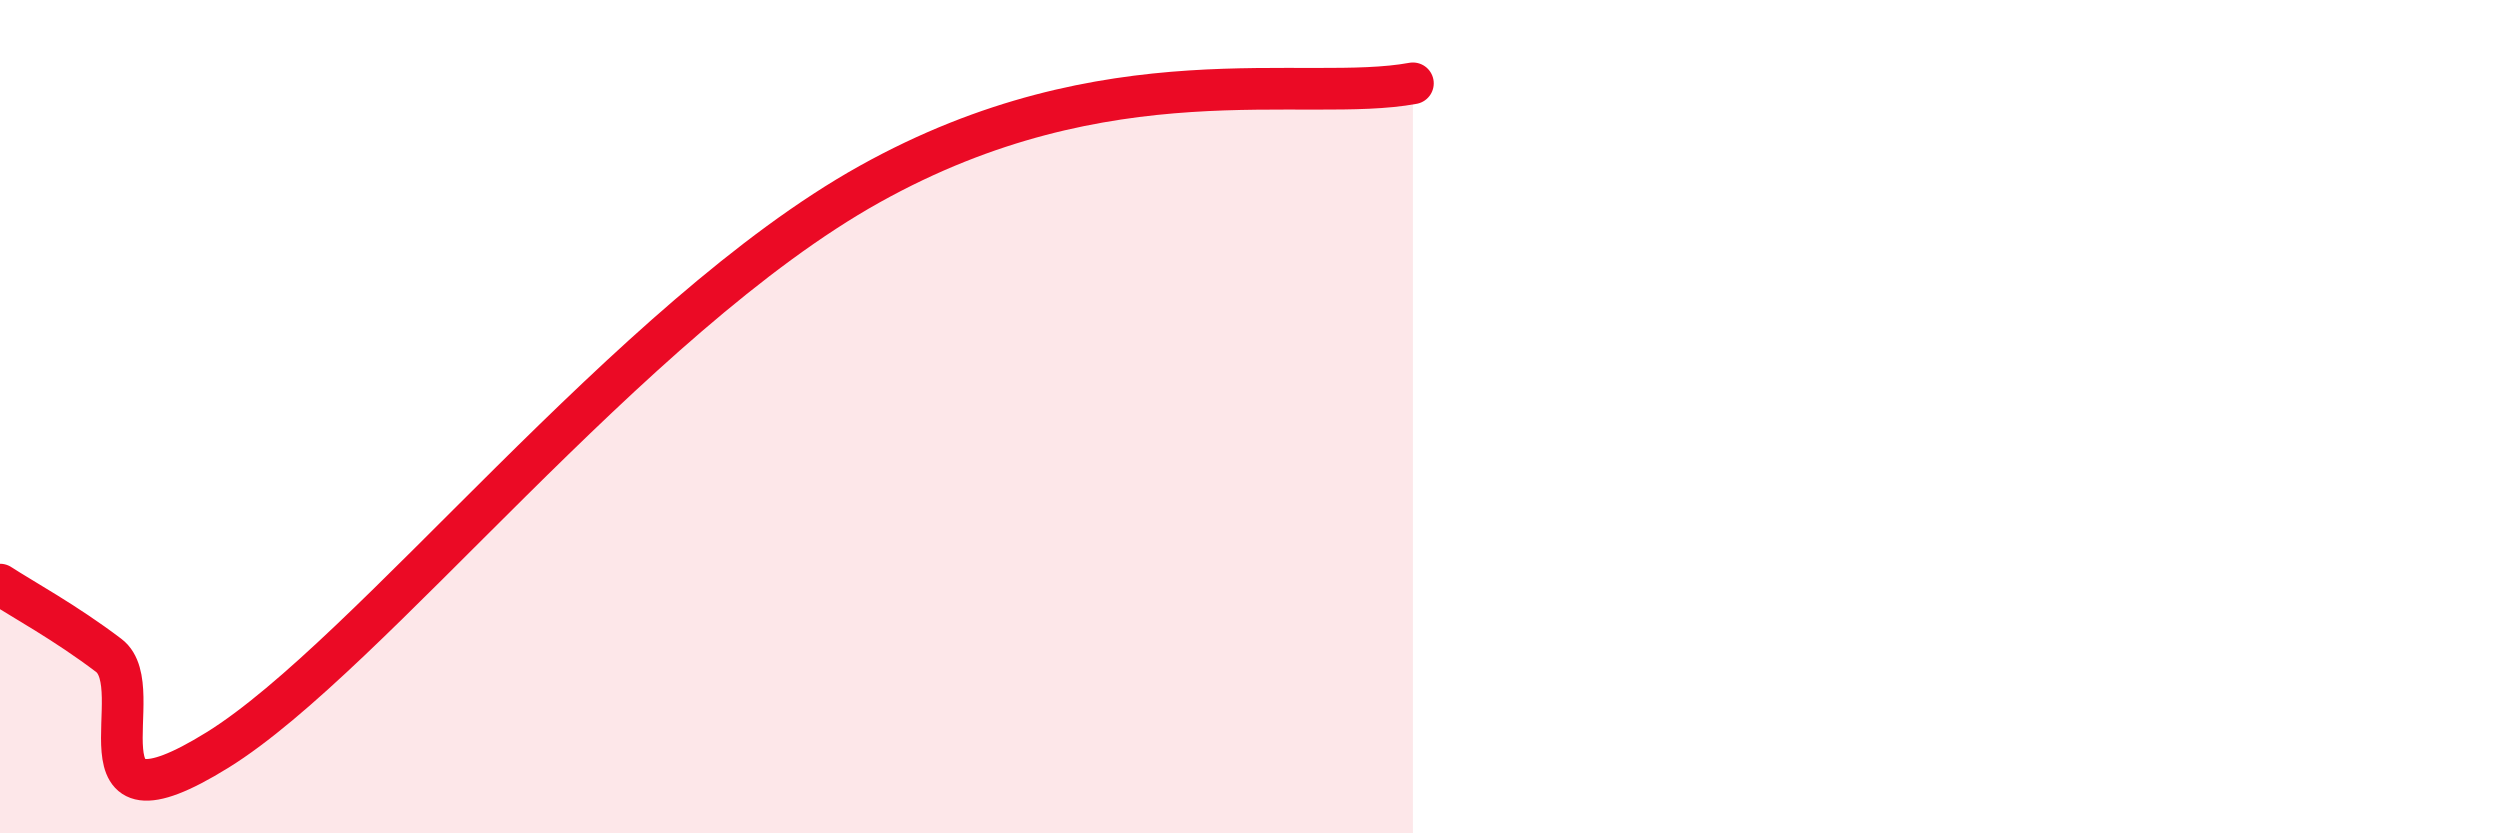
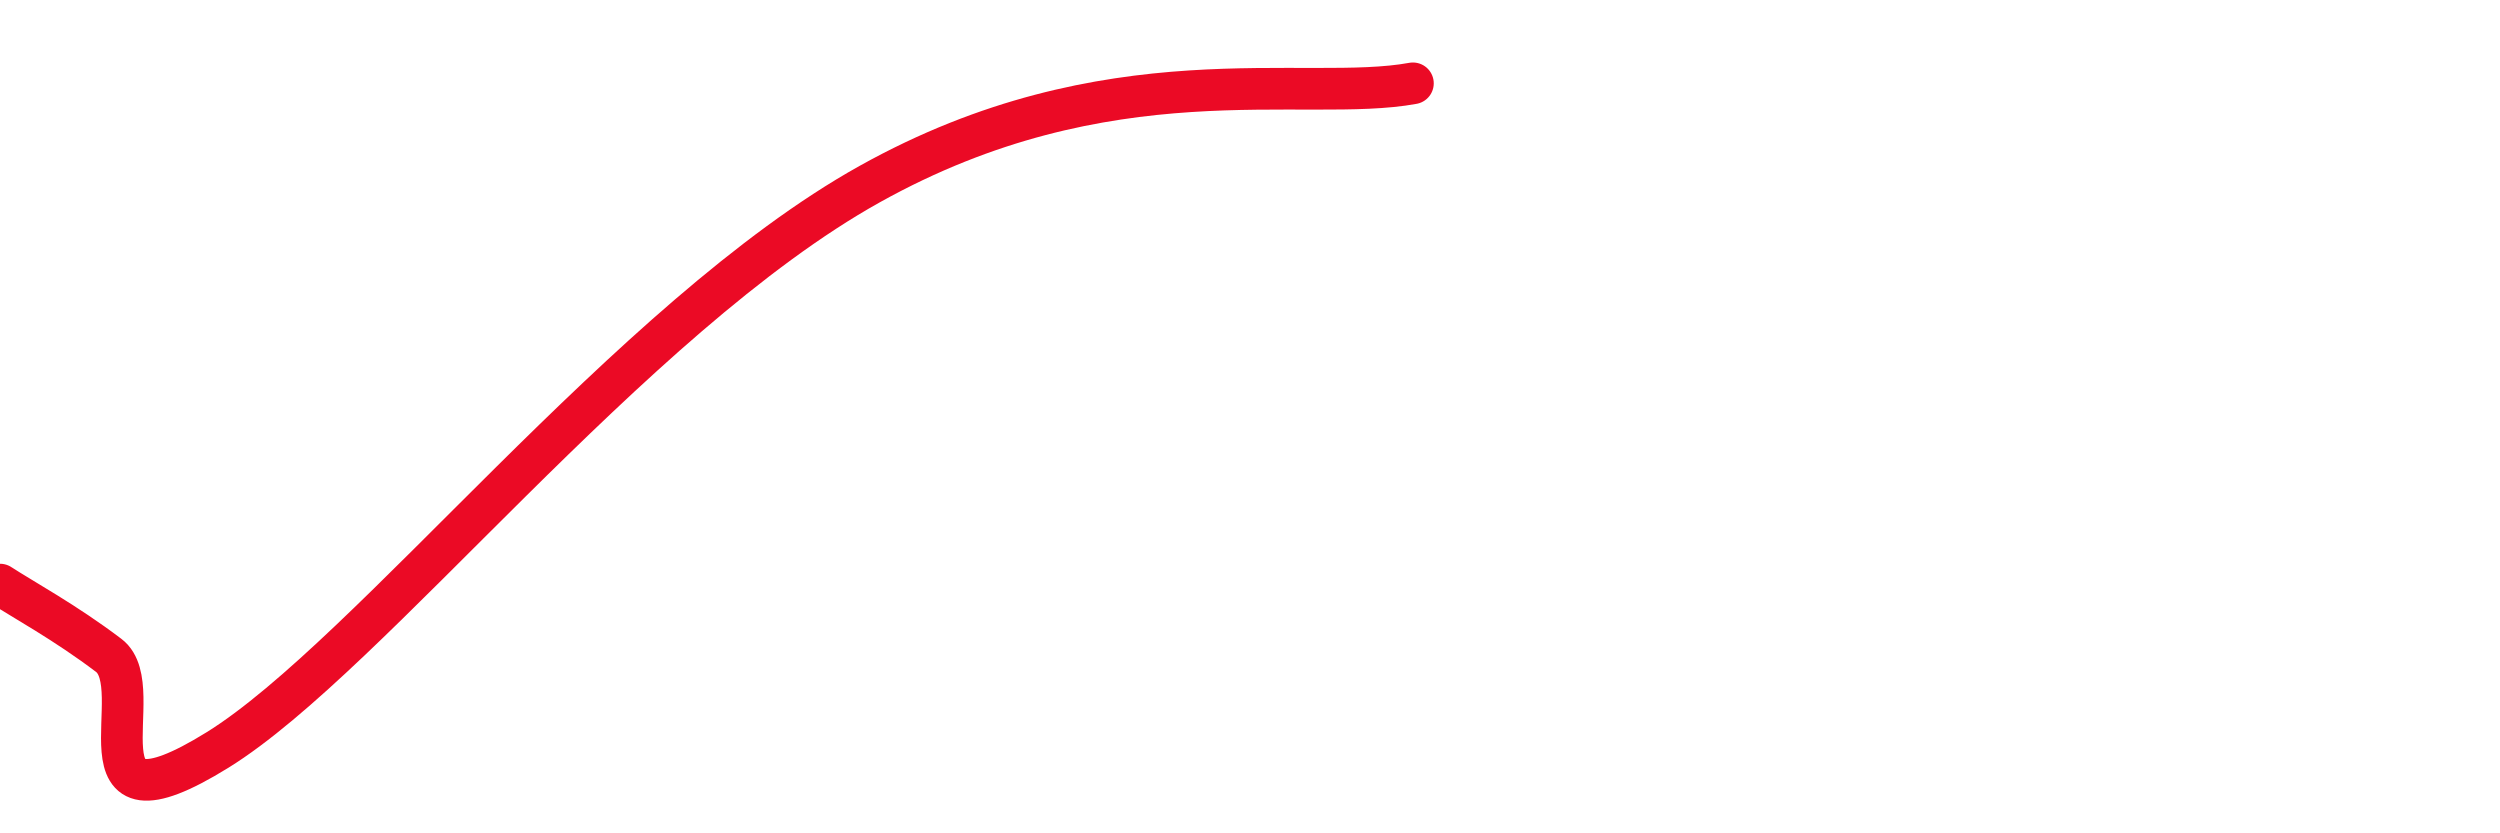
<svg xmlns="http://www.w3.org/2000/svg" width="60" height="20" viewBox="0 0 60 20">
-   <path d="M 0,14.03 C 0.52,14.37 1.57,14.94 2.61,15.73 C 3.65,16.52 1.57,20.26 5.22,18 C 8.87,15.74 15.13,7.62 20.87,4.42 C 26.61,1.22 31.3,2.48 33.91,2L33.91 20L0 20Z" fill="#EB0A25" opacity="0.1" stroke-linecap="round" stroke-linejoin="round" />
  <path d="M 0,14.03 C 0.52,14.37 1.57,14.94 2.61,15.73 C 3.65,16.52 1.57,20.26 5.22,18 C 8.87,15.74 15.13,7.62 20.87,4.42 C 26.61,1.22 31.3,2.48 33.91,2" stroke="#EB0A25" stroke-width="1" fill="none" stroke-linecap="round" stroke-linejoin="round" />
</svg>